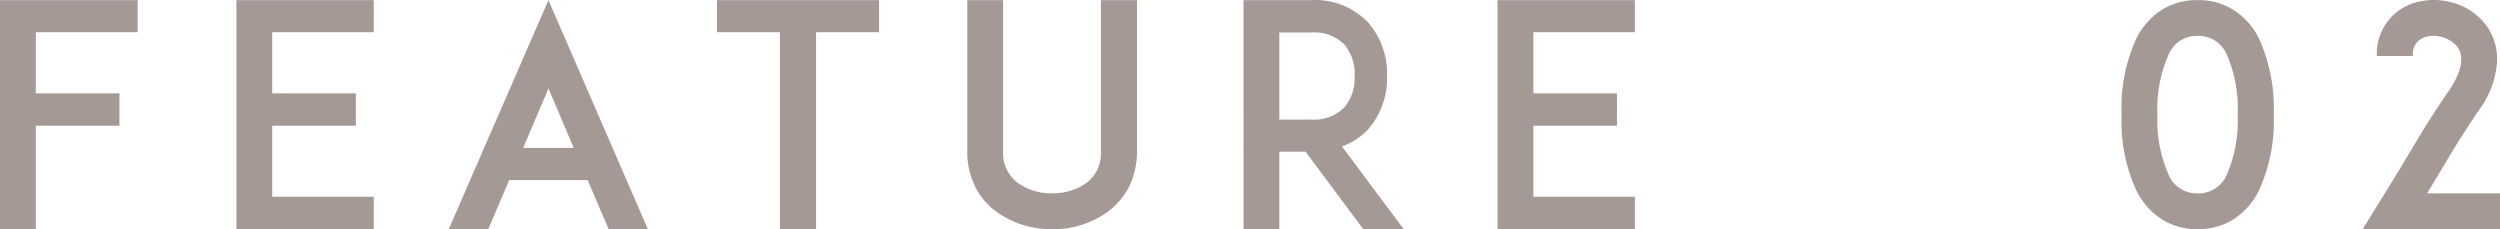
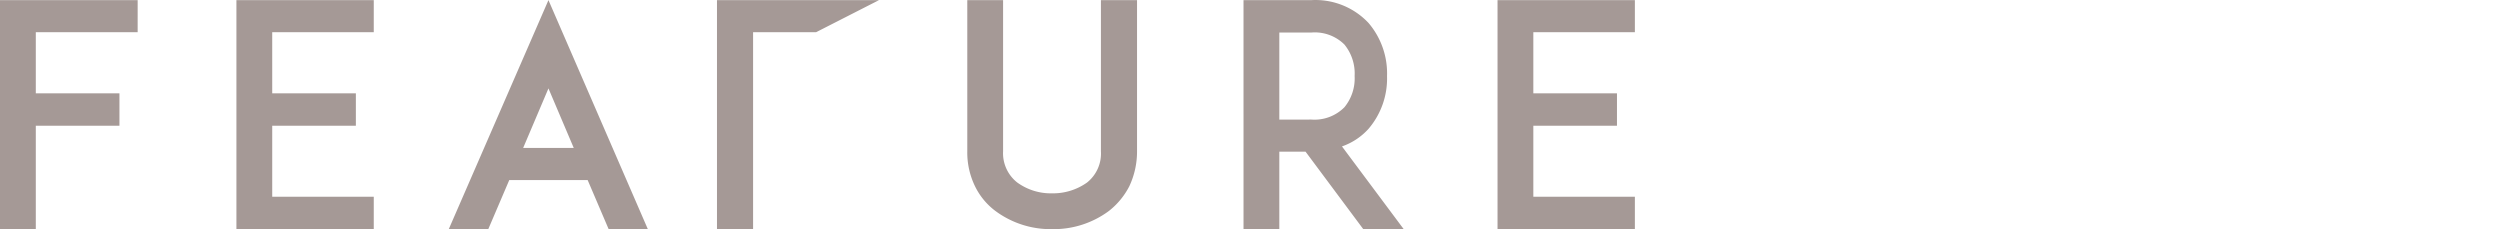
<svg xmlns="http://www.w3.org/2000/svg" width="81" height="7.424" viewBox="0 0 81 7.424">
  <g id="グループ_207" data-name="グループ 207" transform="translate(-1016.8 -5155.576)">
-     <path id="パス_7" data-name="パス 7" d="M1.96-6.38h3.3V-7.42H.8V0H1.96V-3.35H4.67V-4.4H1.96Zm7.66,0h3.29V-7.42H8.46V0h4.45V-1.05H9.62v-2.3h2.71V-4.4H9.62Zm8.95-1.04L15.34,0h1.28l.68-1.59h2.54L20.52,0h1.27Zm-.82,4.79.82-1.93.82,1.93ZM29.28-7.42H24.03v1.04h2.04V0h1.17V-6.38h2.04ZM34.89,0a3,3,0,0,0,1.84-.59,2.421,2.421,0,0,0,.66-.8,2.637,2.637,0,0,0,.25-1.13v-4.9H36.47v4.9a1.2,1.2,0,0,1-.45,1.01,1.9,1.9,0,0,1-1.13.35,1.855,1.855,0,0,1-1.13-.35,1.206,1.206,0,0,1-.46-1.01v-4.9H32.14v4.9a2.5,2.5,0,0,0,.25,1.13,2.2,2.2,0,0,0,.66.8A3,3,0,0,0,34.89,0Zm9.39-2.68a2.077,2.077,0,0,0,.86-.57,2.509,2.509,0,0,0,.6-1.71,2.517,2.517,0,0,0-.6-1.72,2.359,2.359,0,0,0-1.85-.74h-2.2V0h1.16V-2.51h.85L44.97,0h1.31Zm-2.03-.87V-6.37h1.04a1.361,1.361,0,0,1,1.07.39,1.483,1.483,0,0,1,.33,1.02,1.474,1.474,0,0,1-.33,1.01,1.365,1.365,0,0,1-1.07.4Zm8.23-2.83h3.29V-7.42H49.32V0h4.45V-1.05H50.48v-2.3h2.71V-4.4H50.48Z" transform="translate(1016 5163)" fill="#a59996" />
-     <path id="パス_8" data-name="パス 8" d="M3,0A2.132,2.132,0,0,0,4.2-.34a2.343,2.343,0,0,0,.78-.89,5.435,5.435,0,0,0,.49-2.48A5.48,5.48,0,0,0,4.98-6.2a2.311,2.311,0,0,0-.78-.88A2.109,2.109,0,0,0,3-7.42a2.132,2.132,0,0,0-1.2.34,2.374,2.374,0,0,0-.77.88A5.351,5.351,0,0,0,.54-3.71a5.307,5.307,0,0,0,.49,2.48,2.343,2.343,0,0,0,.78.89A2.1,2.1,0,0,0,3,0ZM3-6.26a.988.988,0,0,1,.95.61A4.365,4.365,0,0,1,4.3-3.71a4.365,4.365,0,0,1-.35,1.94A.988.988,0,0,1,3-1.16a.984.984,0,0,1-.94-.61A4.349,4.349,0,0,1,1.7-3.71a4.349,4.349,0,0,1,.36-1.94A.984.984,0,0,1,3-6.26ZM12.8,0V-1.16H10.44l.57-.95c.37-.62.56-.93,1.11-1.75a2.979,2.979,0,0,0,.58-1.5,1.841,1.841,0,0,0-.36-1.26,2.038,2.038,0,0,0-1.08-.72,2.194,2.194,0,0,0-1.27.02A1.717,1.717,0,0,0,8.81-5.61H9.98a.566.566,0,0,1,.38-.61,1.019,1.019,0,0,1,1.05.3c.33.43-.02,1.07-.25,1.41-.57.84-.78,1.18-1.15,1.8-.24.4-.56.94-1.11,1.82L8.35,0Z" transform="translate(1085 5163)" fill="#a59996" />
+     <path id="パス_7" data-name="パス 7" d="M1.96-6.38h3.3V-7.42H.8V0H1.96V-3.35H4.67V-4.4H1.96Zm7.66,0h3.29V-7.42H8.46V0h4.45V-1.05H9.62v-2.3h2.71V-4.4H9.62Zm8.95-1.04L15.34,0h1.28l.68-1.59h2.54L20.52,0h1.27Zm-.82,4.79.82-1.93.82,1.93ZM29.28-7.42H24.03v1.04V0h1.17V-6.38h2.04ZM34.89,0a3,3,0,0,0,1.84-.59,2.421,2.421,0,0,0,.66-.8,2.637,2.637,0,0,0,.25-1.13v-4.9H36.47v4.9a1.2,1.2,0,0,1-.45,1.01,1.9,1.9,0,0,1-1.13.35,1.855,1.855,0,0,1-1.13-.35,1.206,1.206,0,0,1-.46-1.01v-4.9H32.14v4.9a2.5,2.5,0,0,0,.25,1.13,2.2,2.2,0,0,0,.66.8A3,3,0,0,0,34.89,0Zm9.39-2.68a2.077,2.077,0,0,0,.86-.57,2.509,2.509,0,0,0,.6-1.71,2.517,2.517,0,0,0-.6-1.72,2.359,2.359,0,0,0-1.85-.74h-2.2V0h1.16V-2.51h.85L44.97,0h1.31Zm-2.03-.87V-6.37h1.04a1.361,1.361,0,0,1,1.07.39,1.483,1.483,0,0,1,.33,1.02,1.474,1.474,0,0,1-.33,1.01,1.365,1.365,0,0,1-1.07.4Zm8.23-2.83h3.29V-7.42H49.32V0h4.45V-1.05H50.48v-2.3h2.71V-4.4H50.48Z" transform="translate(1016 5163)" fill="#a59996" />
  </g>
</svg>